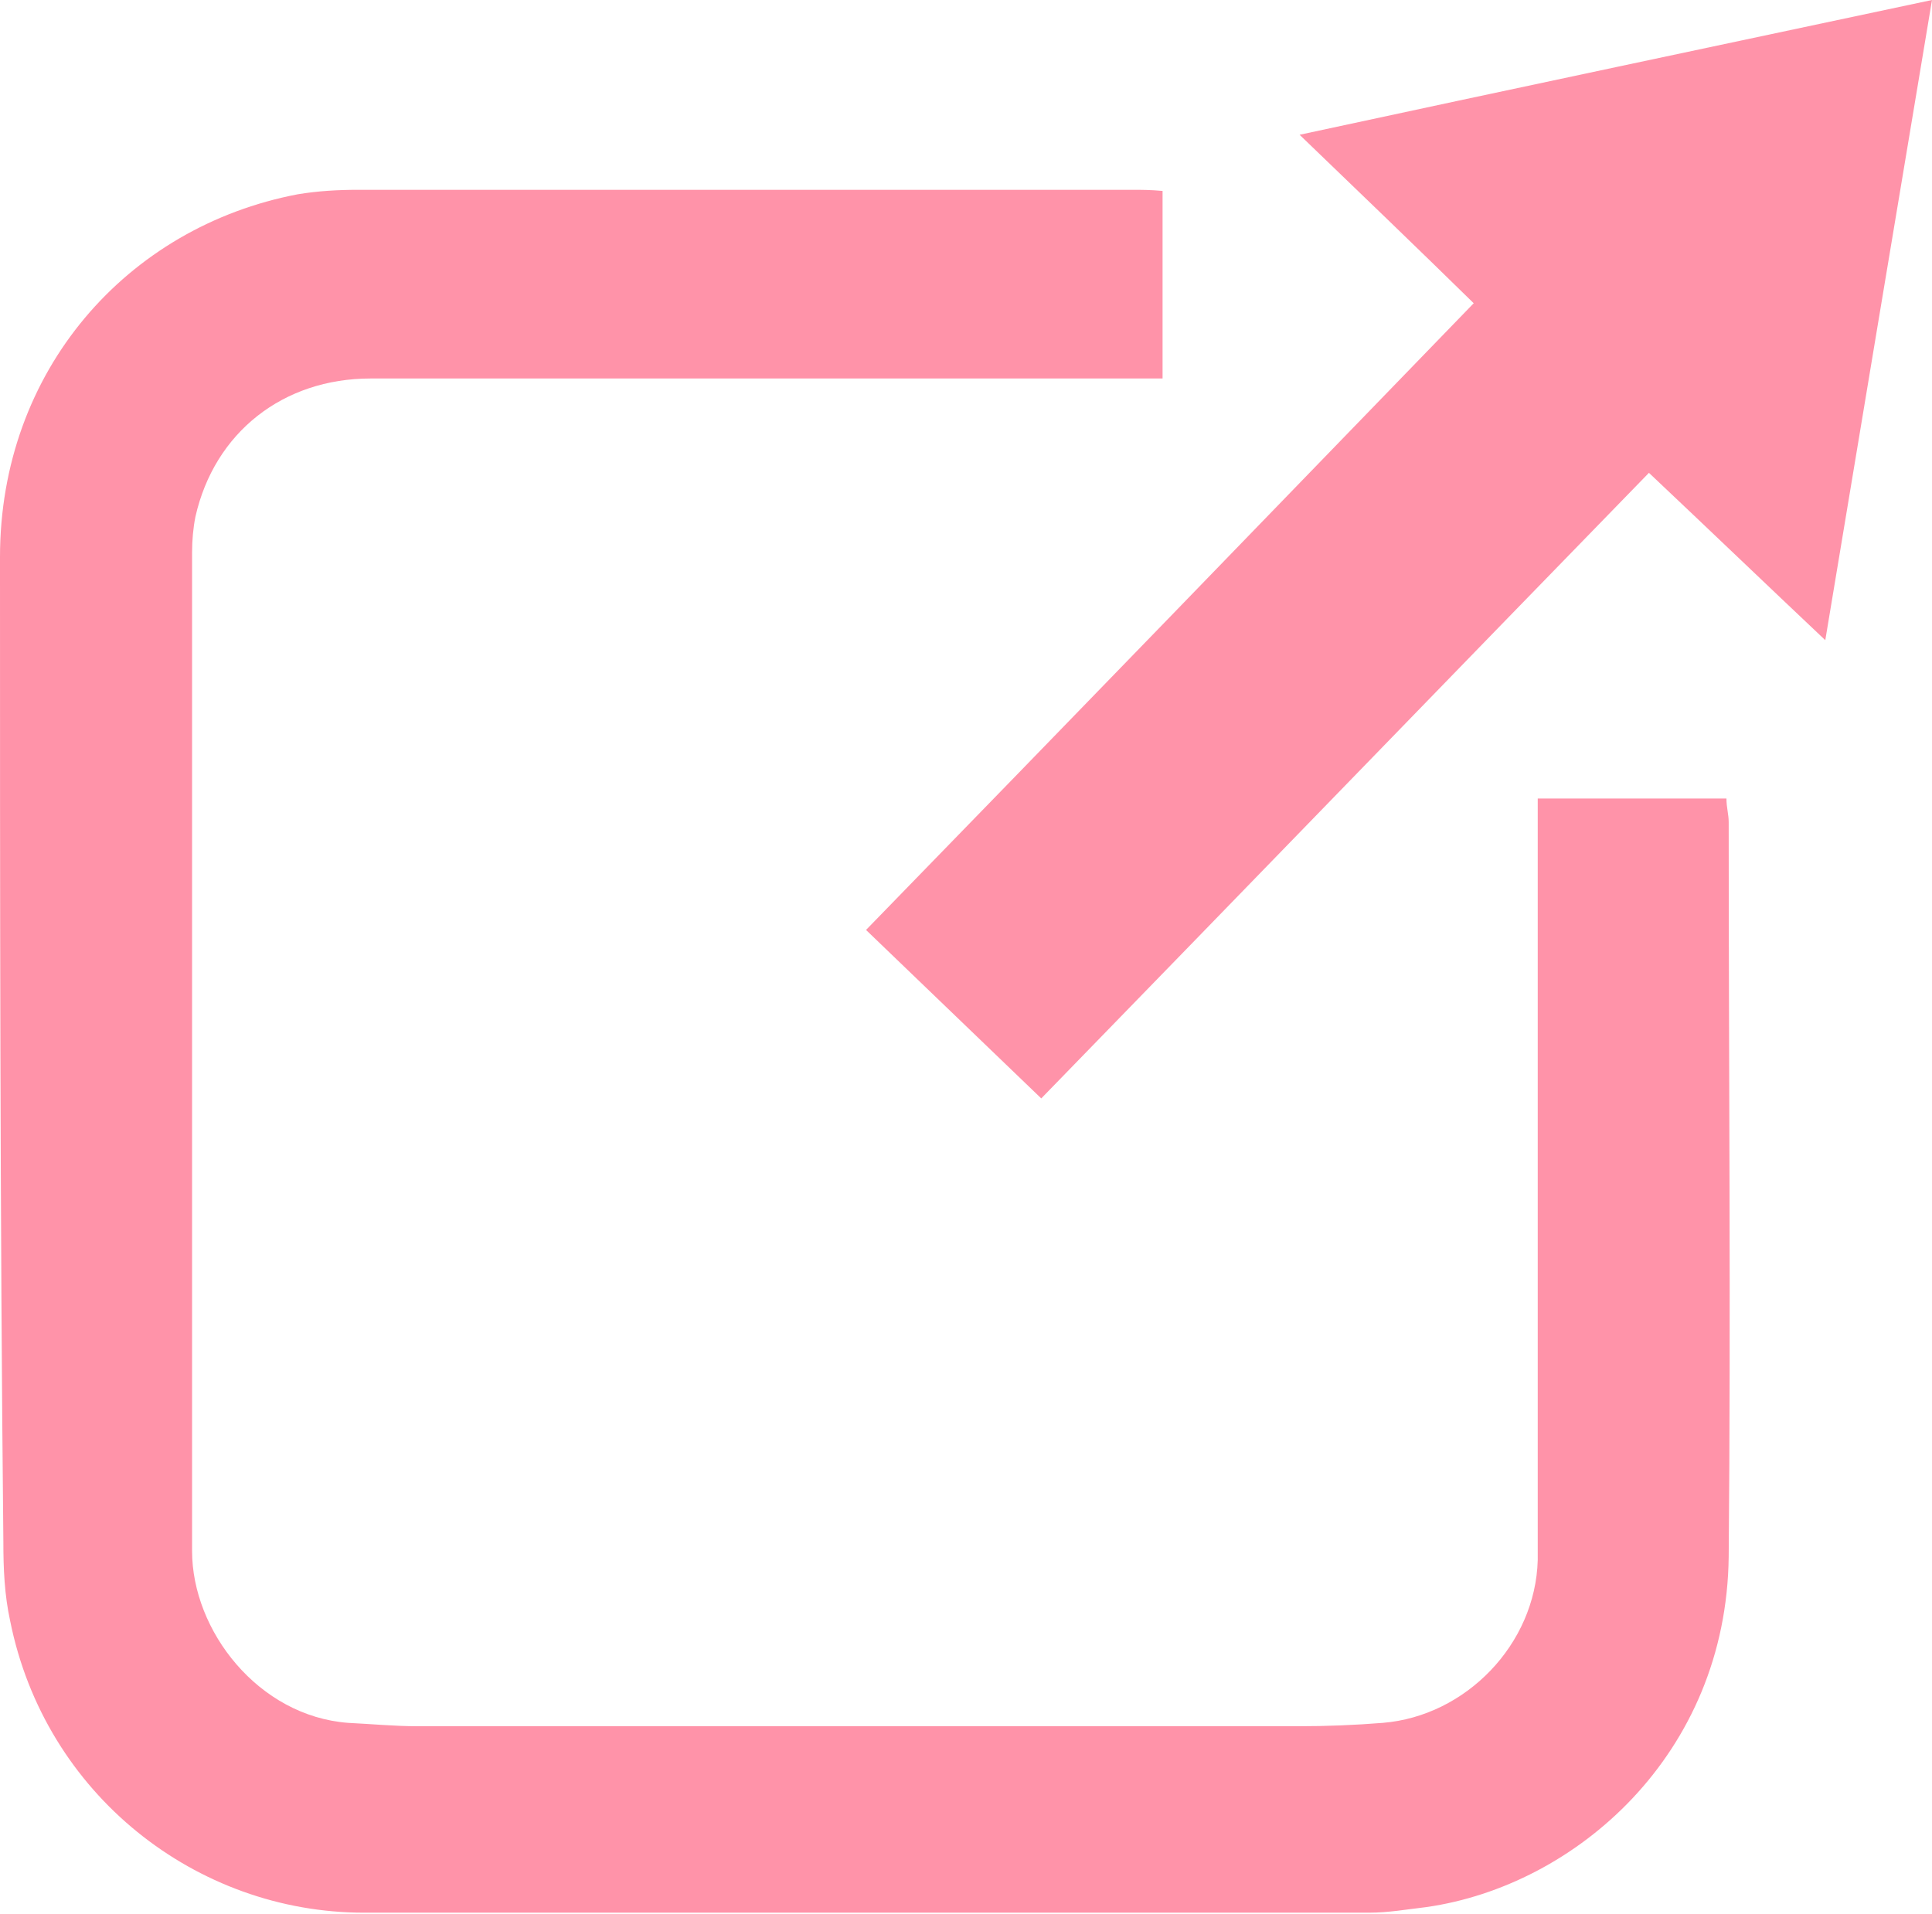
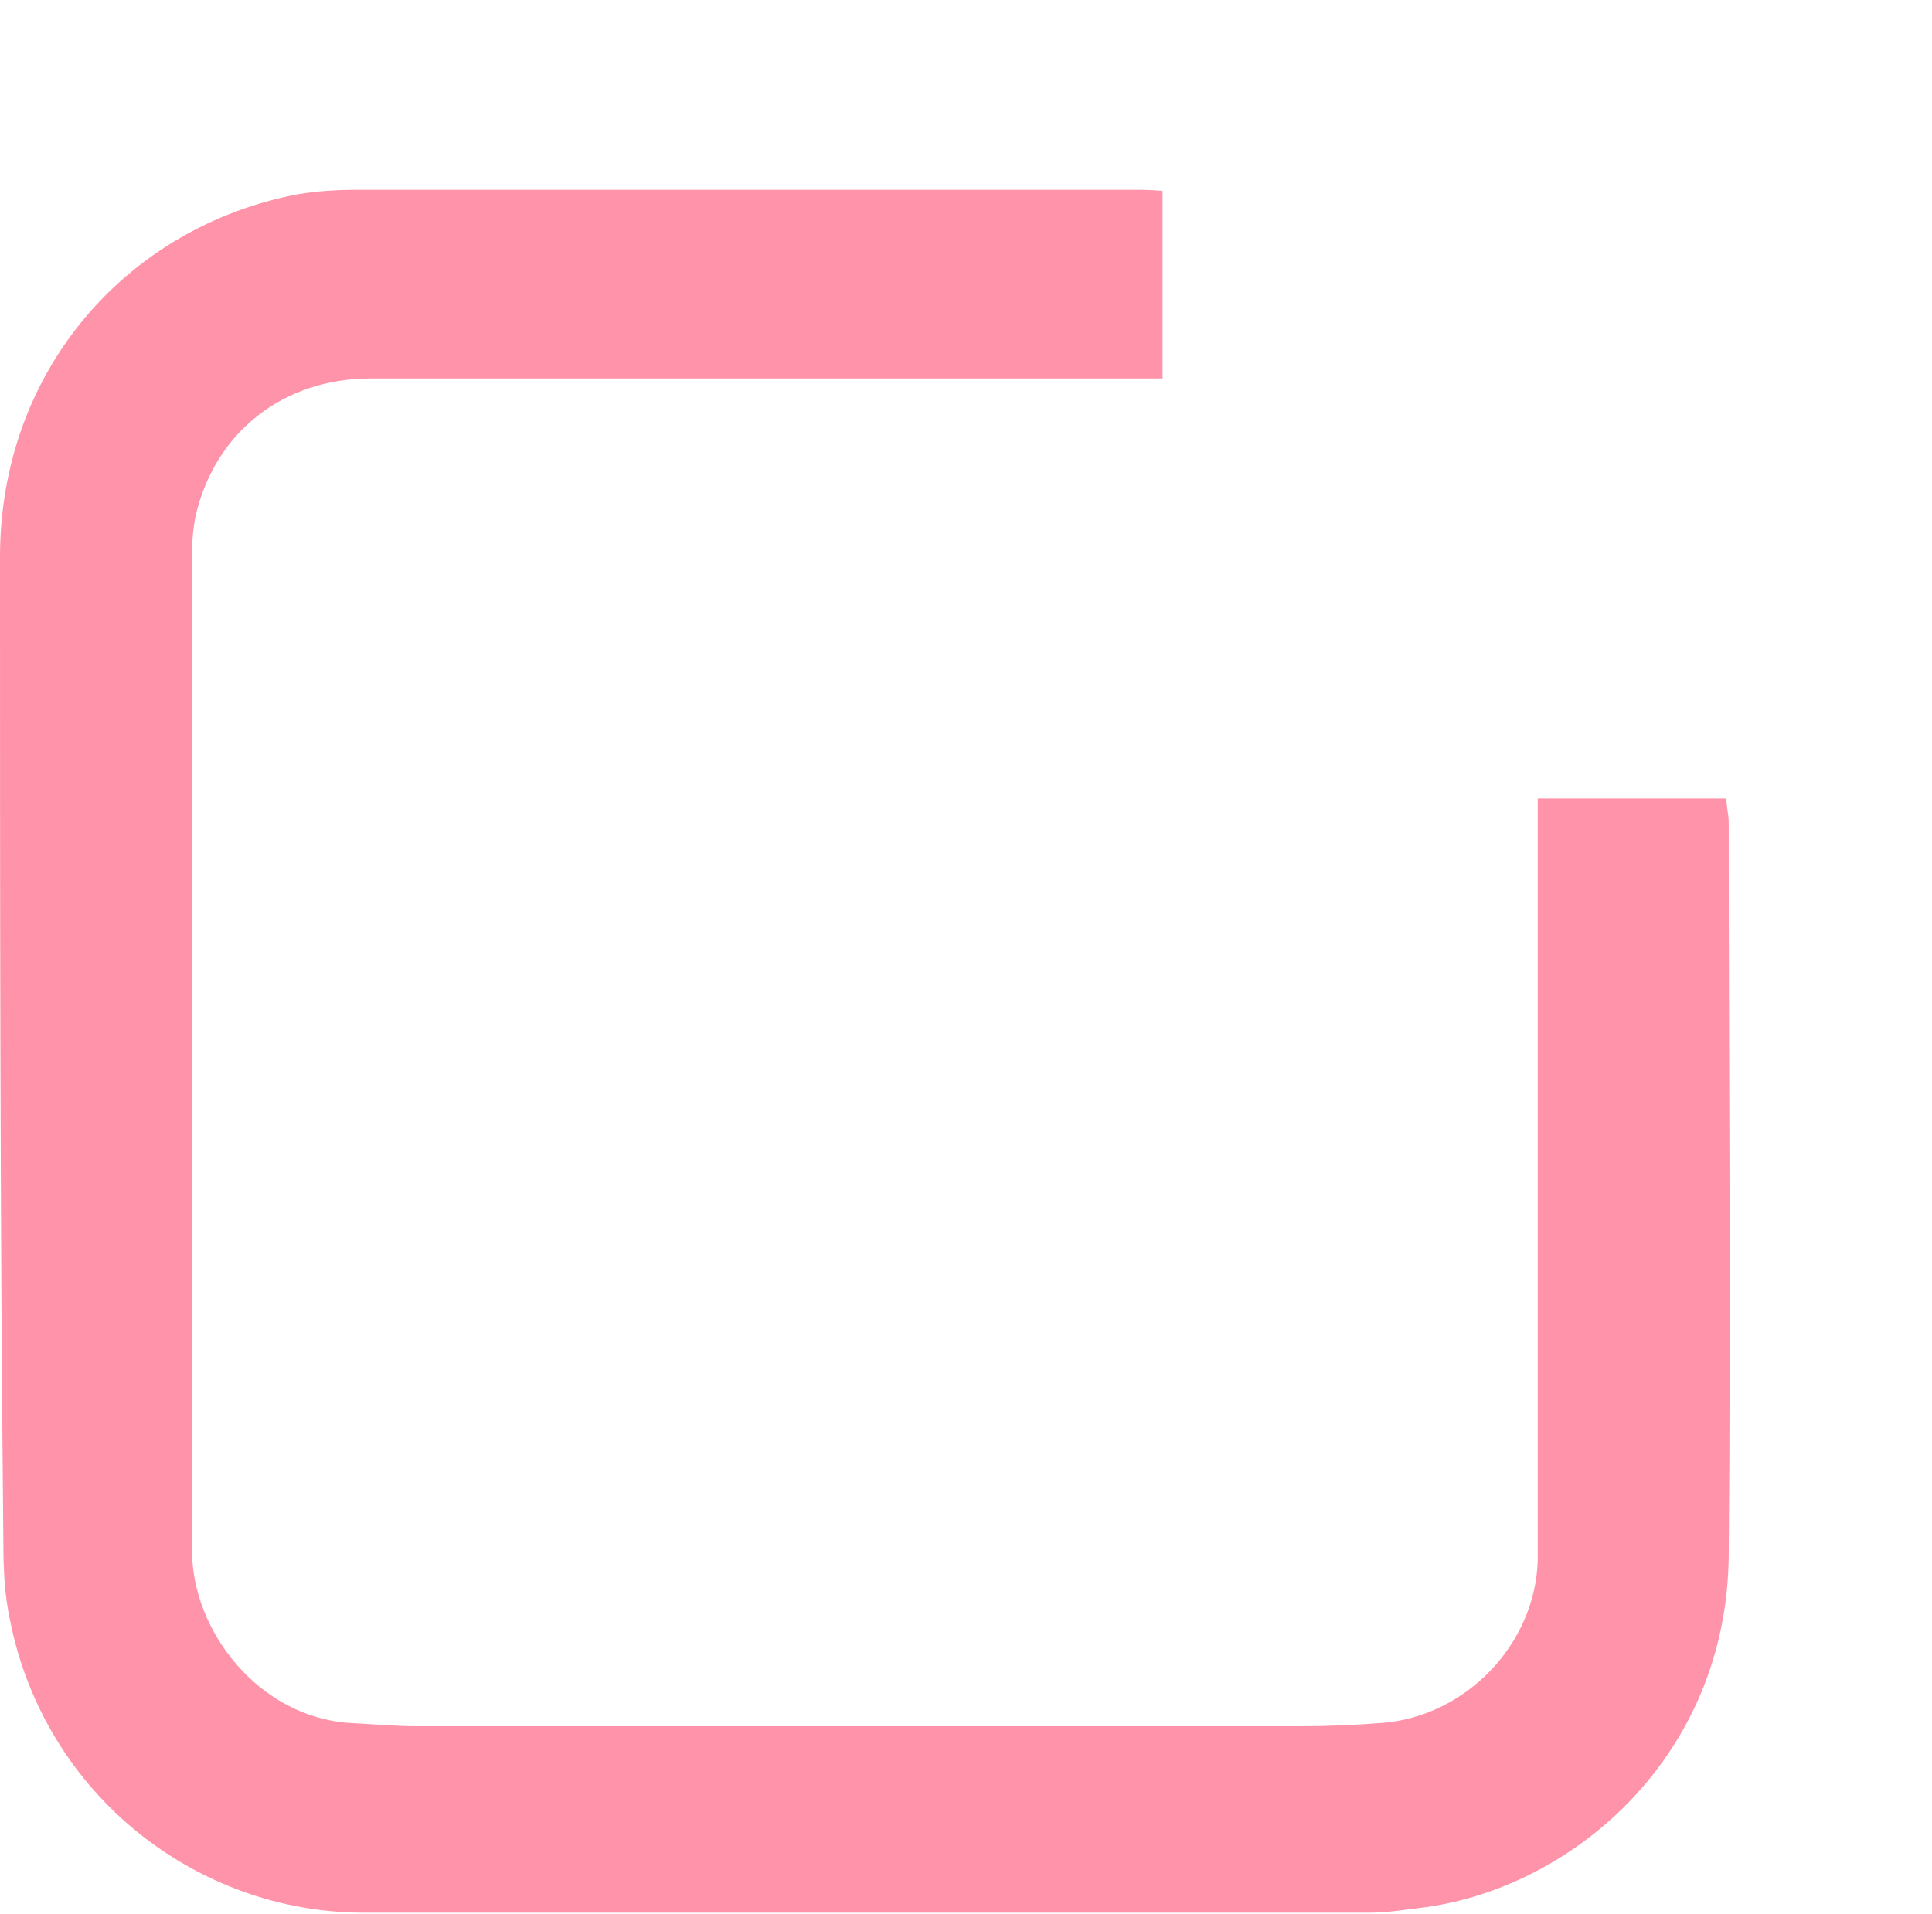
<svg xmlns="http://www.w3.org/2000/svg" id="b" width="17.2" height="17.04" viewBox="0 0 17.2 17.04">
  <defs>
    <style>.e{fill:#ff93a9;}</style>
  </defs>
  <g id="c">
    <g id="d">
      <path class="e" d="M10.35,1.71v1.66c-.12,0-.22,0-.32,0-2.24,0-4.49,0-6.73,0-.78,0-1.39.48-1.56,1.23-.02.1-.03.21-.03.32,0,2.96,0,5.93,0,8.89,0,.71.59,1.47,1.39,1.53.21.01.41.03.62.03,2.61,0,5.23,0,7.84,0,.25,0,.5-.01.75-.03.74-.06,1.36-.7,1.38-1.45,0-.1,0-.2,0-.3,0-2.05,0-4.09,0-6.14,0-.11,0-.21,0-.34h1.68c0,.08.02.14.02.21,0,2.18.02,4.36,0,6.54-.02,1.76-1.36,2.93-2.69,3.12-.17.02-.34.05-.51.05-2.98,0-5.96,0-8.95,0-1.49,0-2.84-1.05-3.15-2.6-.05-.23-.06-.46-.06-.7C0,10.82,0,7.89,0,4.96c0-1.66,1.13-2.94,2.65-3.23.18-.03.36-.04.54-.04,2.3,0,4.6,0,6.89,0,.08,0,.16,0,.27.01Z" />
-       <path class="e" d="M16.25,5.7c-.54-.51-1.04-.99-1.57-1.49-1.81,1.86-3.6,3.71-5.41,5.57-.52-.5-1.03-.99-1.56-1.5,1.81-1.86,3.6-3.71,5.41-5.58-.51-.5-1.01-.98-1.55-1.5,1.9-.41,3.75-.8,5.63-1.2-.32,1.91-.63,3.78-.95,5.7Z" />
    </g>
  </g>
</svg>